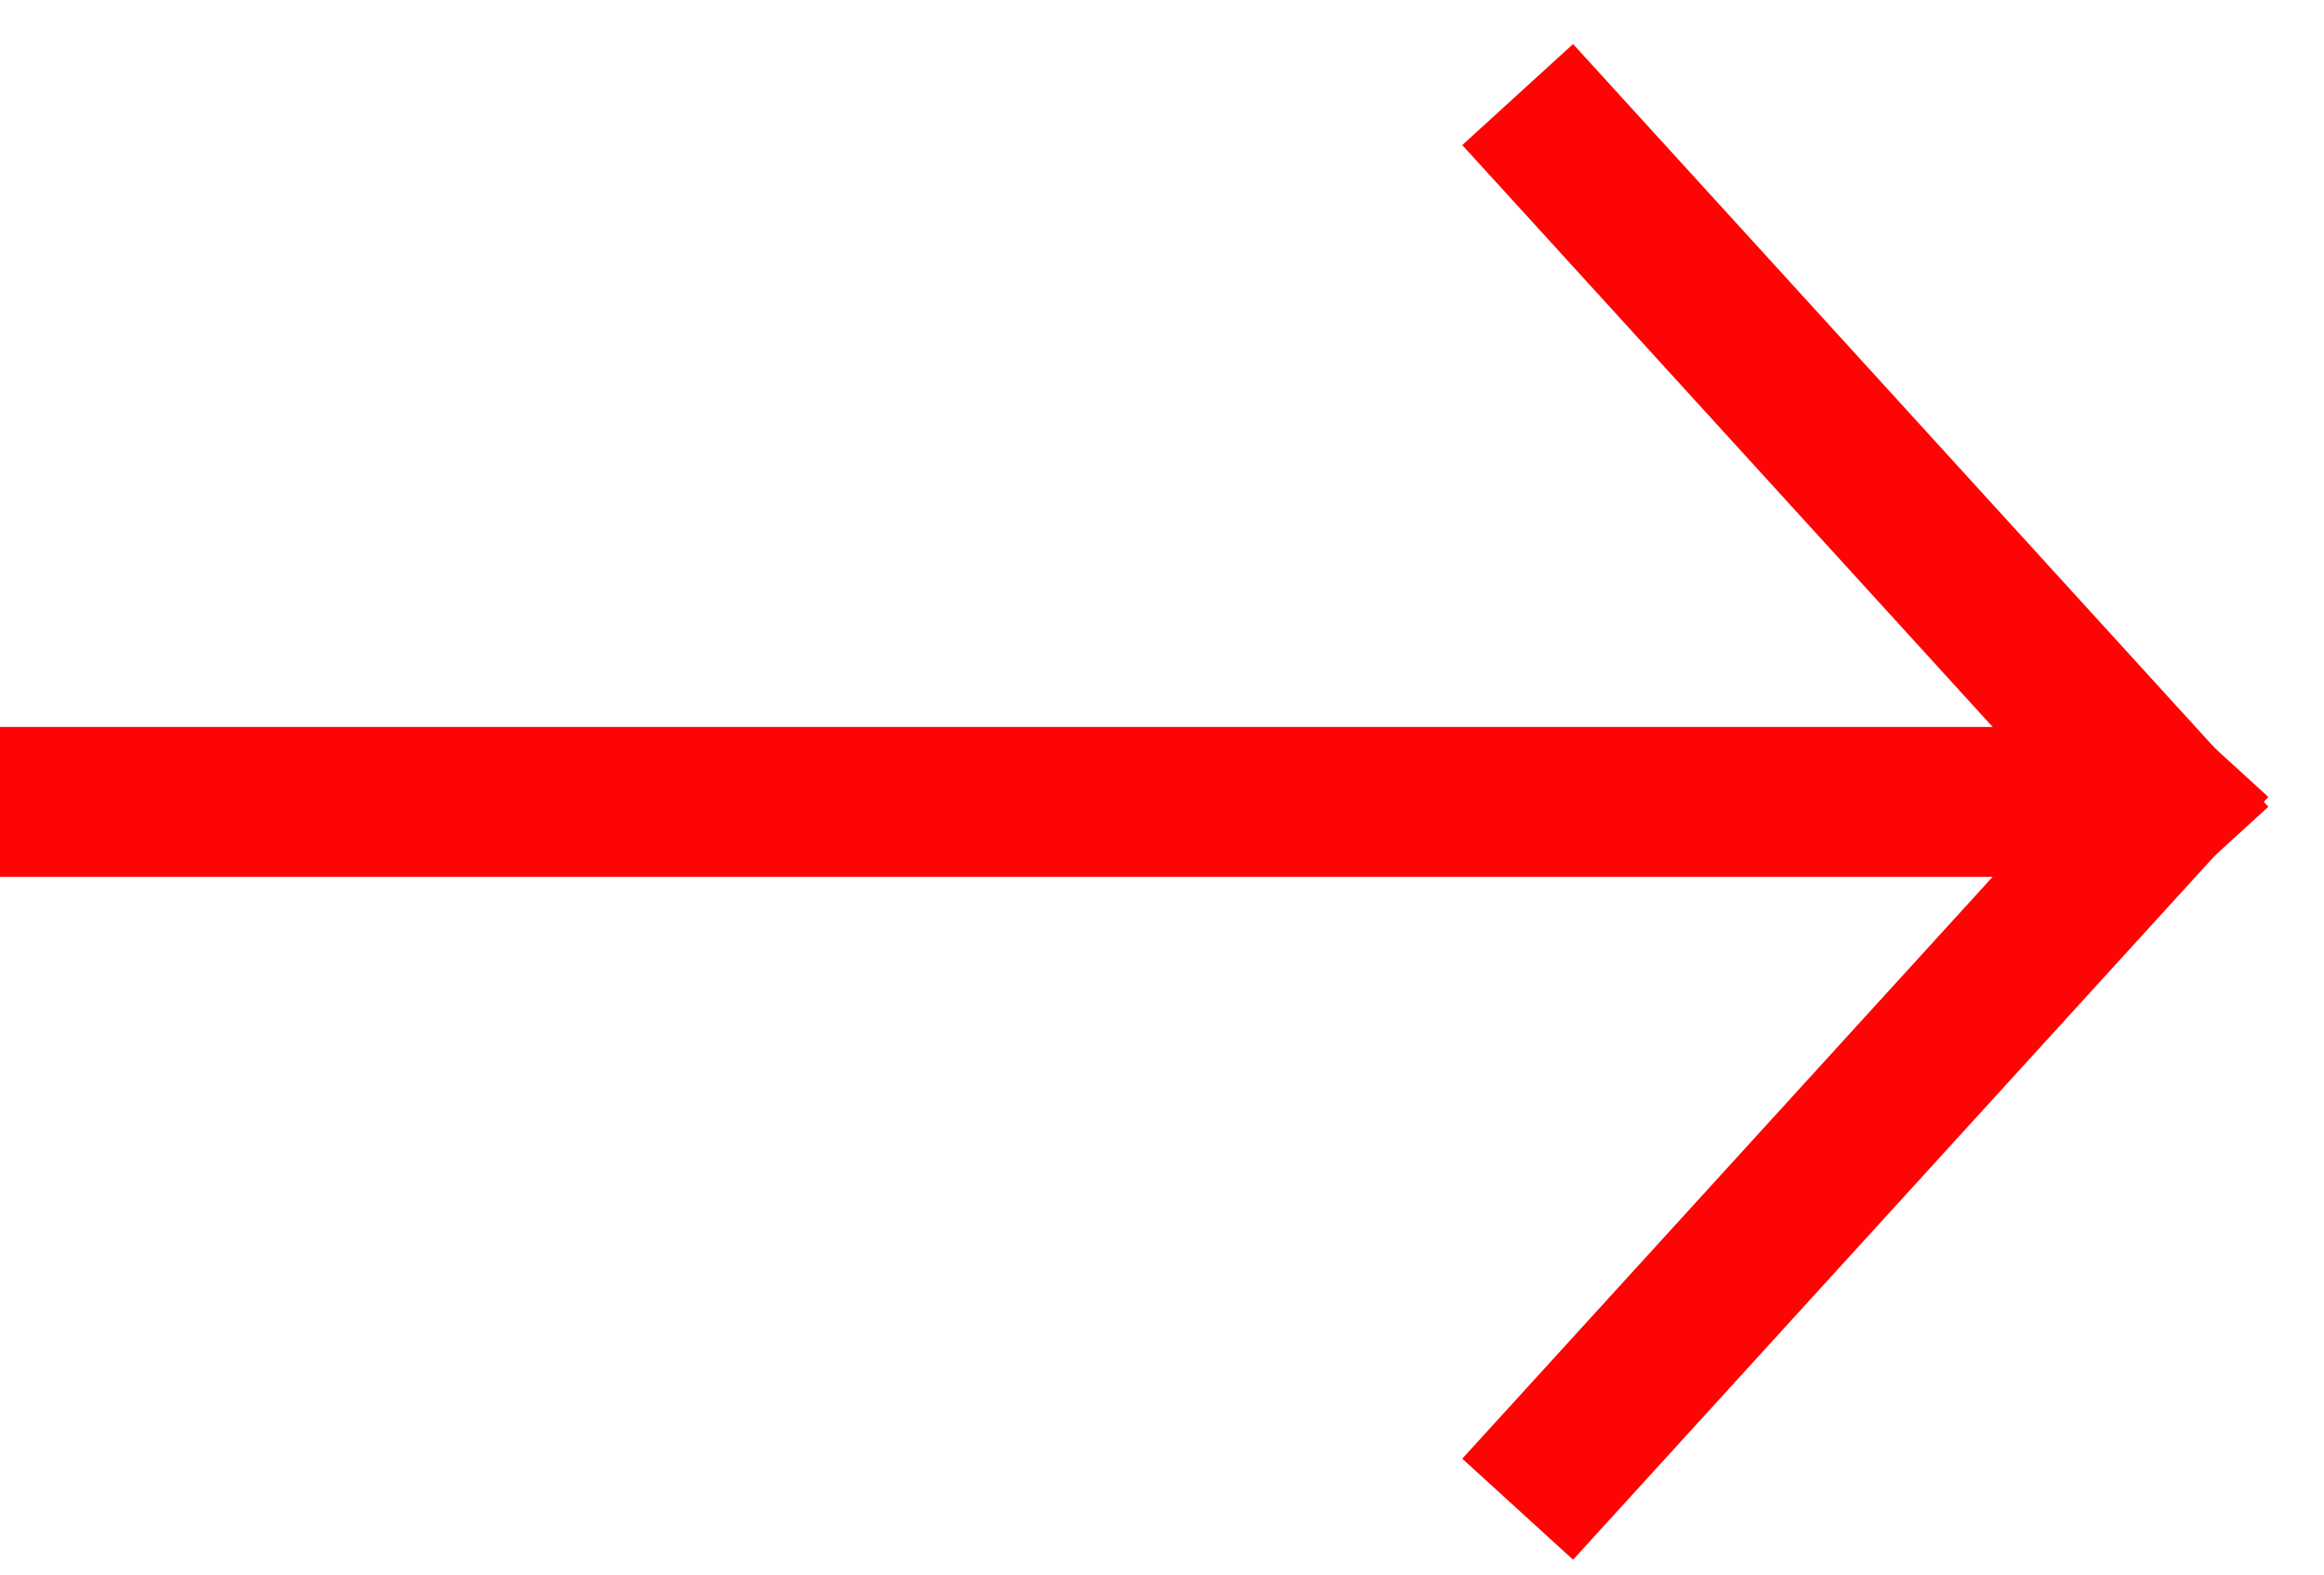
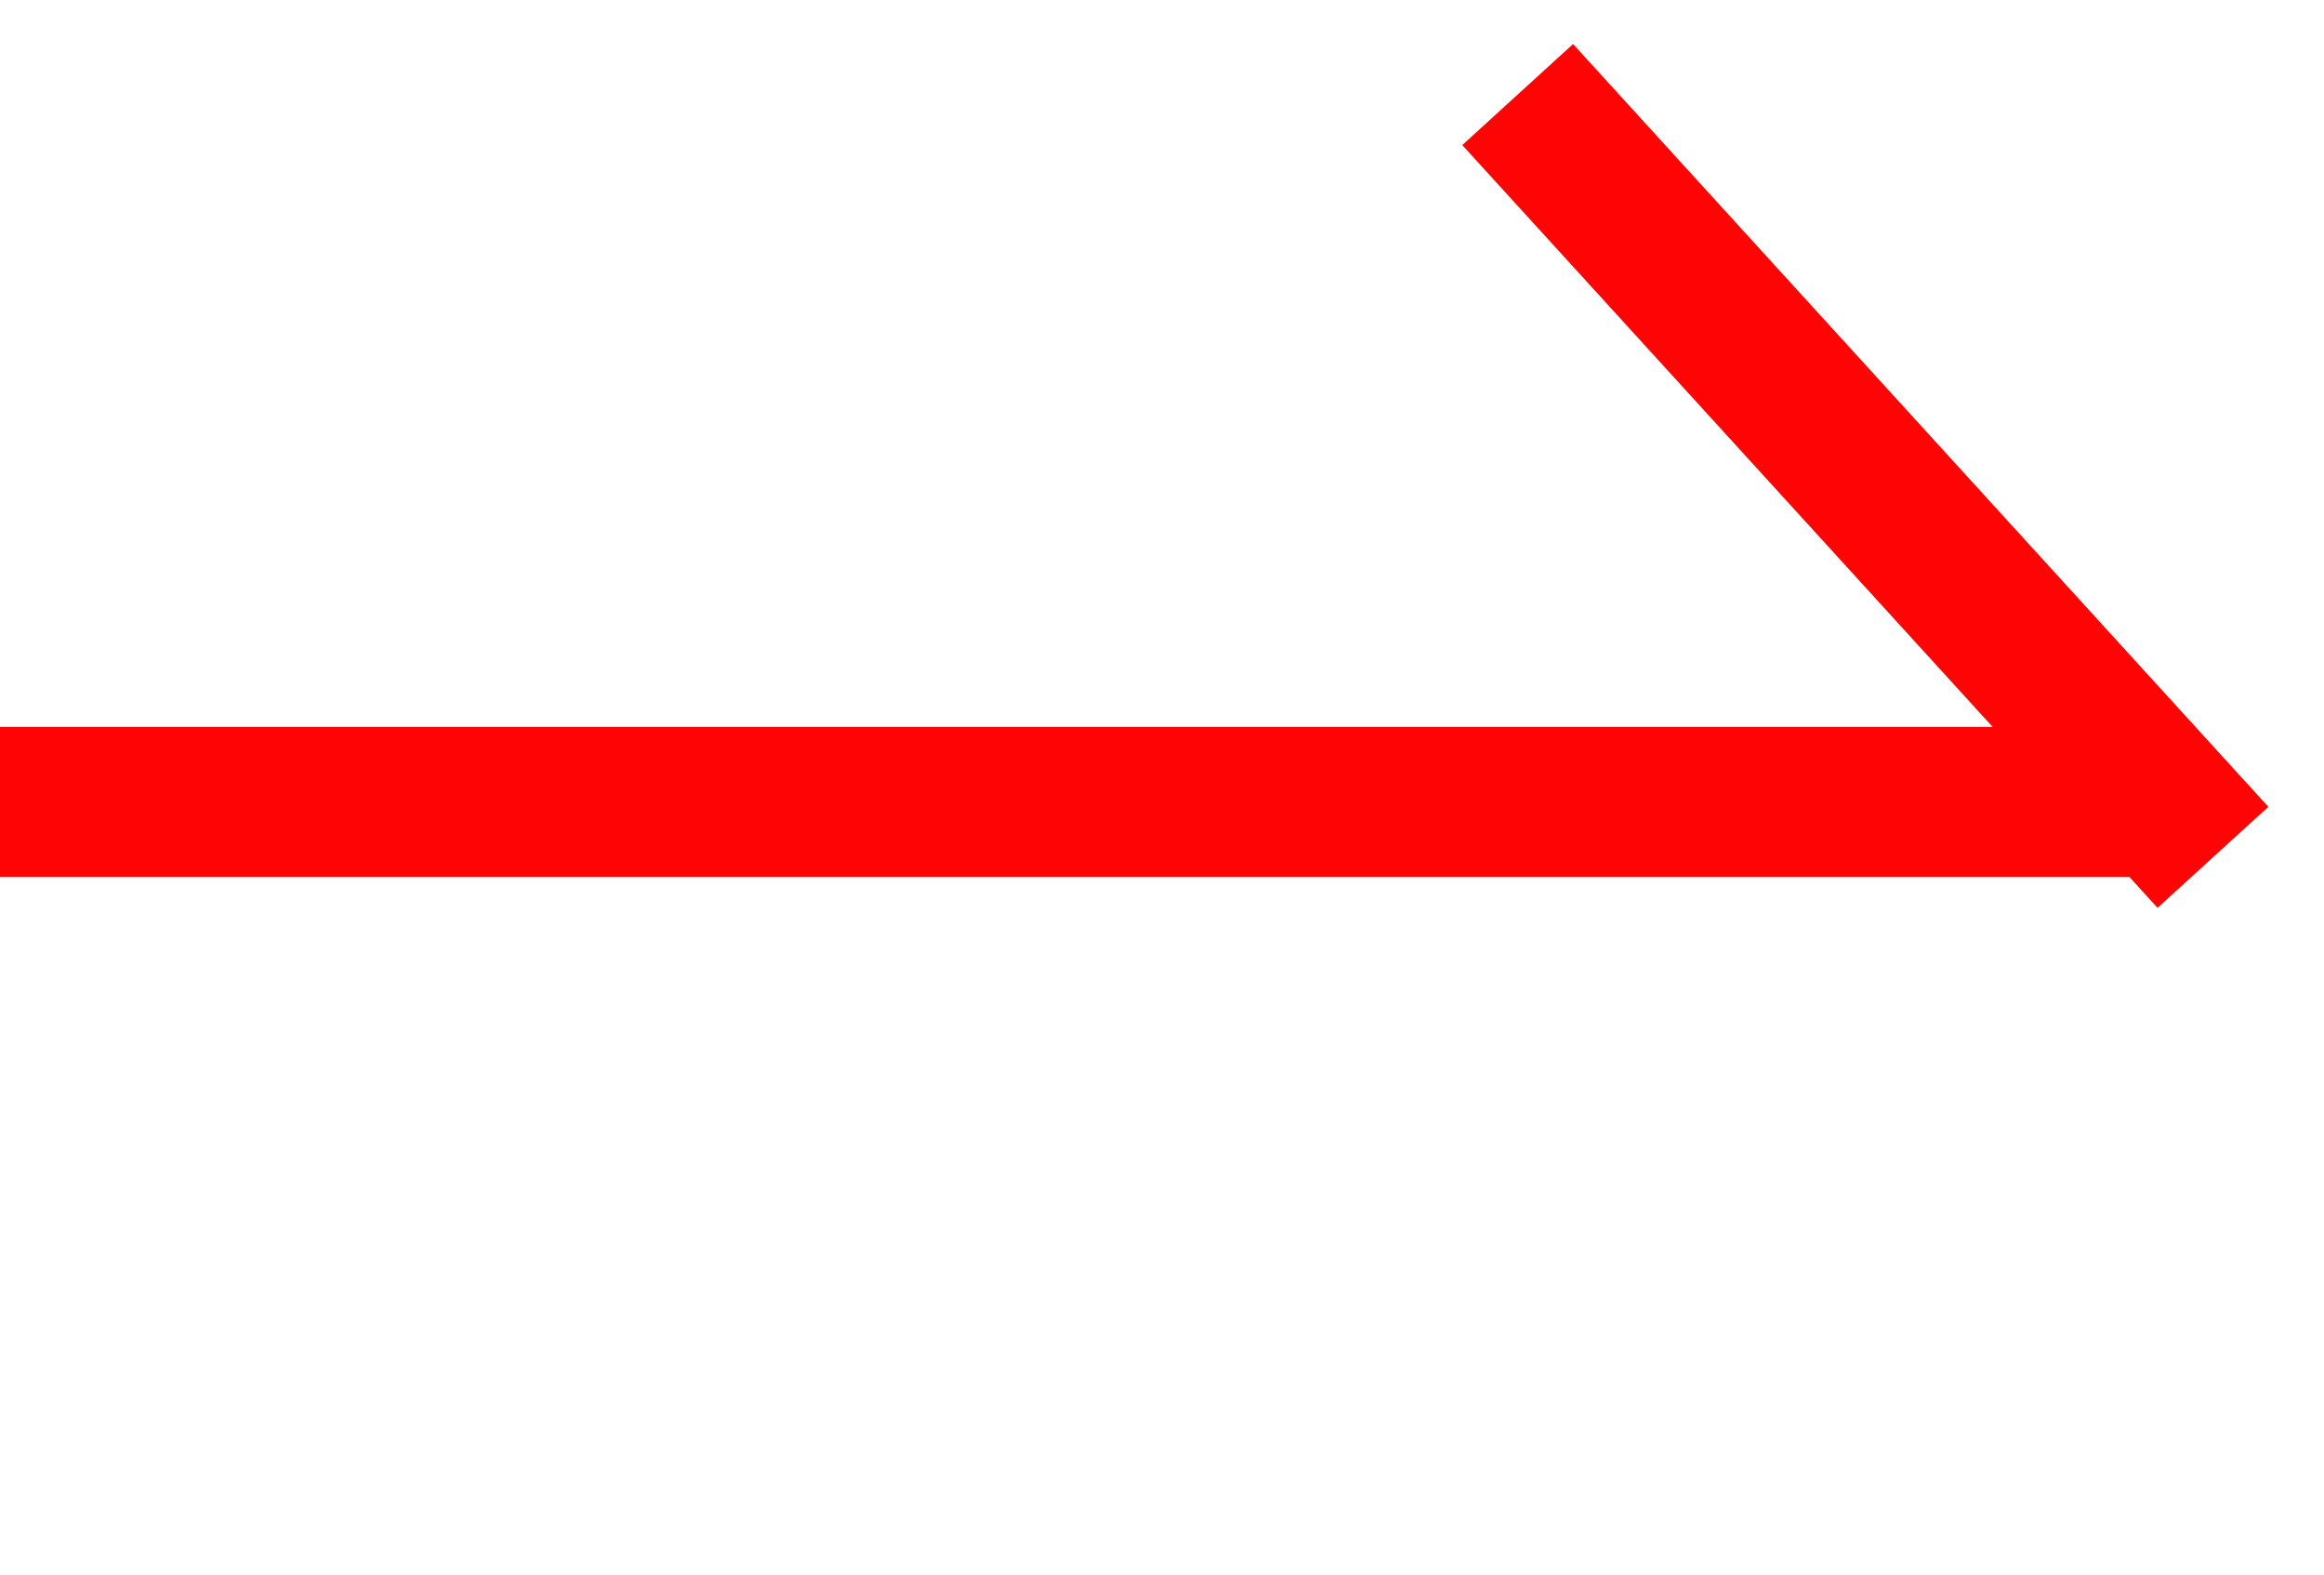
<svg xmlns="http://www.w3.org/2000/svg" width="31" height="21" viewBox="0 0 31 21" fill="none">
  <path d="M28.626 11.695C29.178 11.695 29.626 11.247 29.626 10.695C29.626 10.143 29.178 9.695 28.626 9.695V11.695ZM0 11.695L28.626 11.695V9.695L0 9.695L0 11.695Z" fill="#FF0404" />
  <path d="M28.845 10.695L20.918 2" stroke="#FF0404" stroke-width="2" stroke-linecap="square" />
-   <path d="M28.845 10.694L20.918 19.389" stroke="#FF0404" stroke-width="2" stroke-linecap="square" />
</svg>